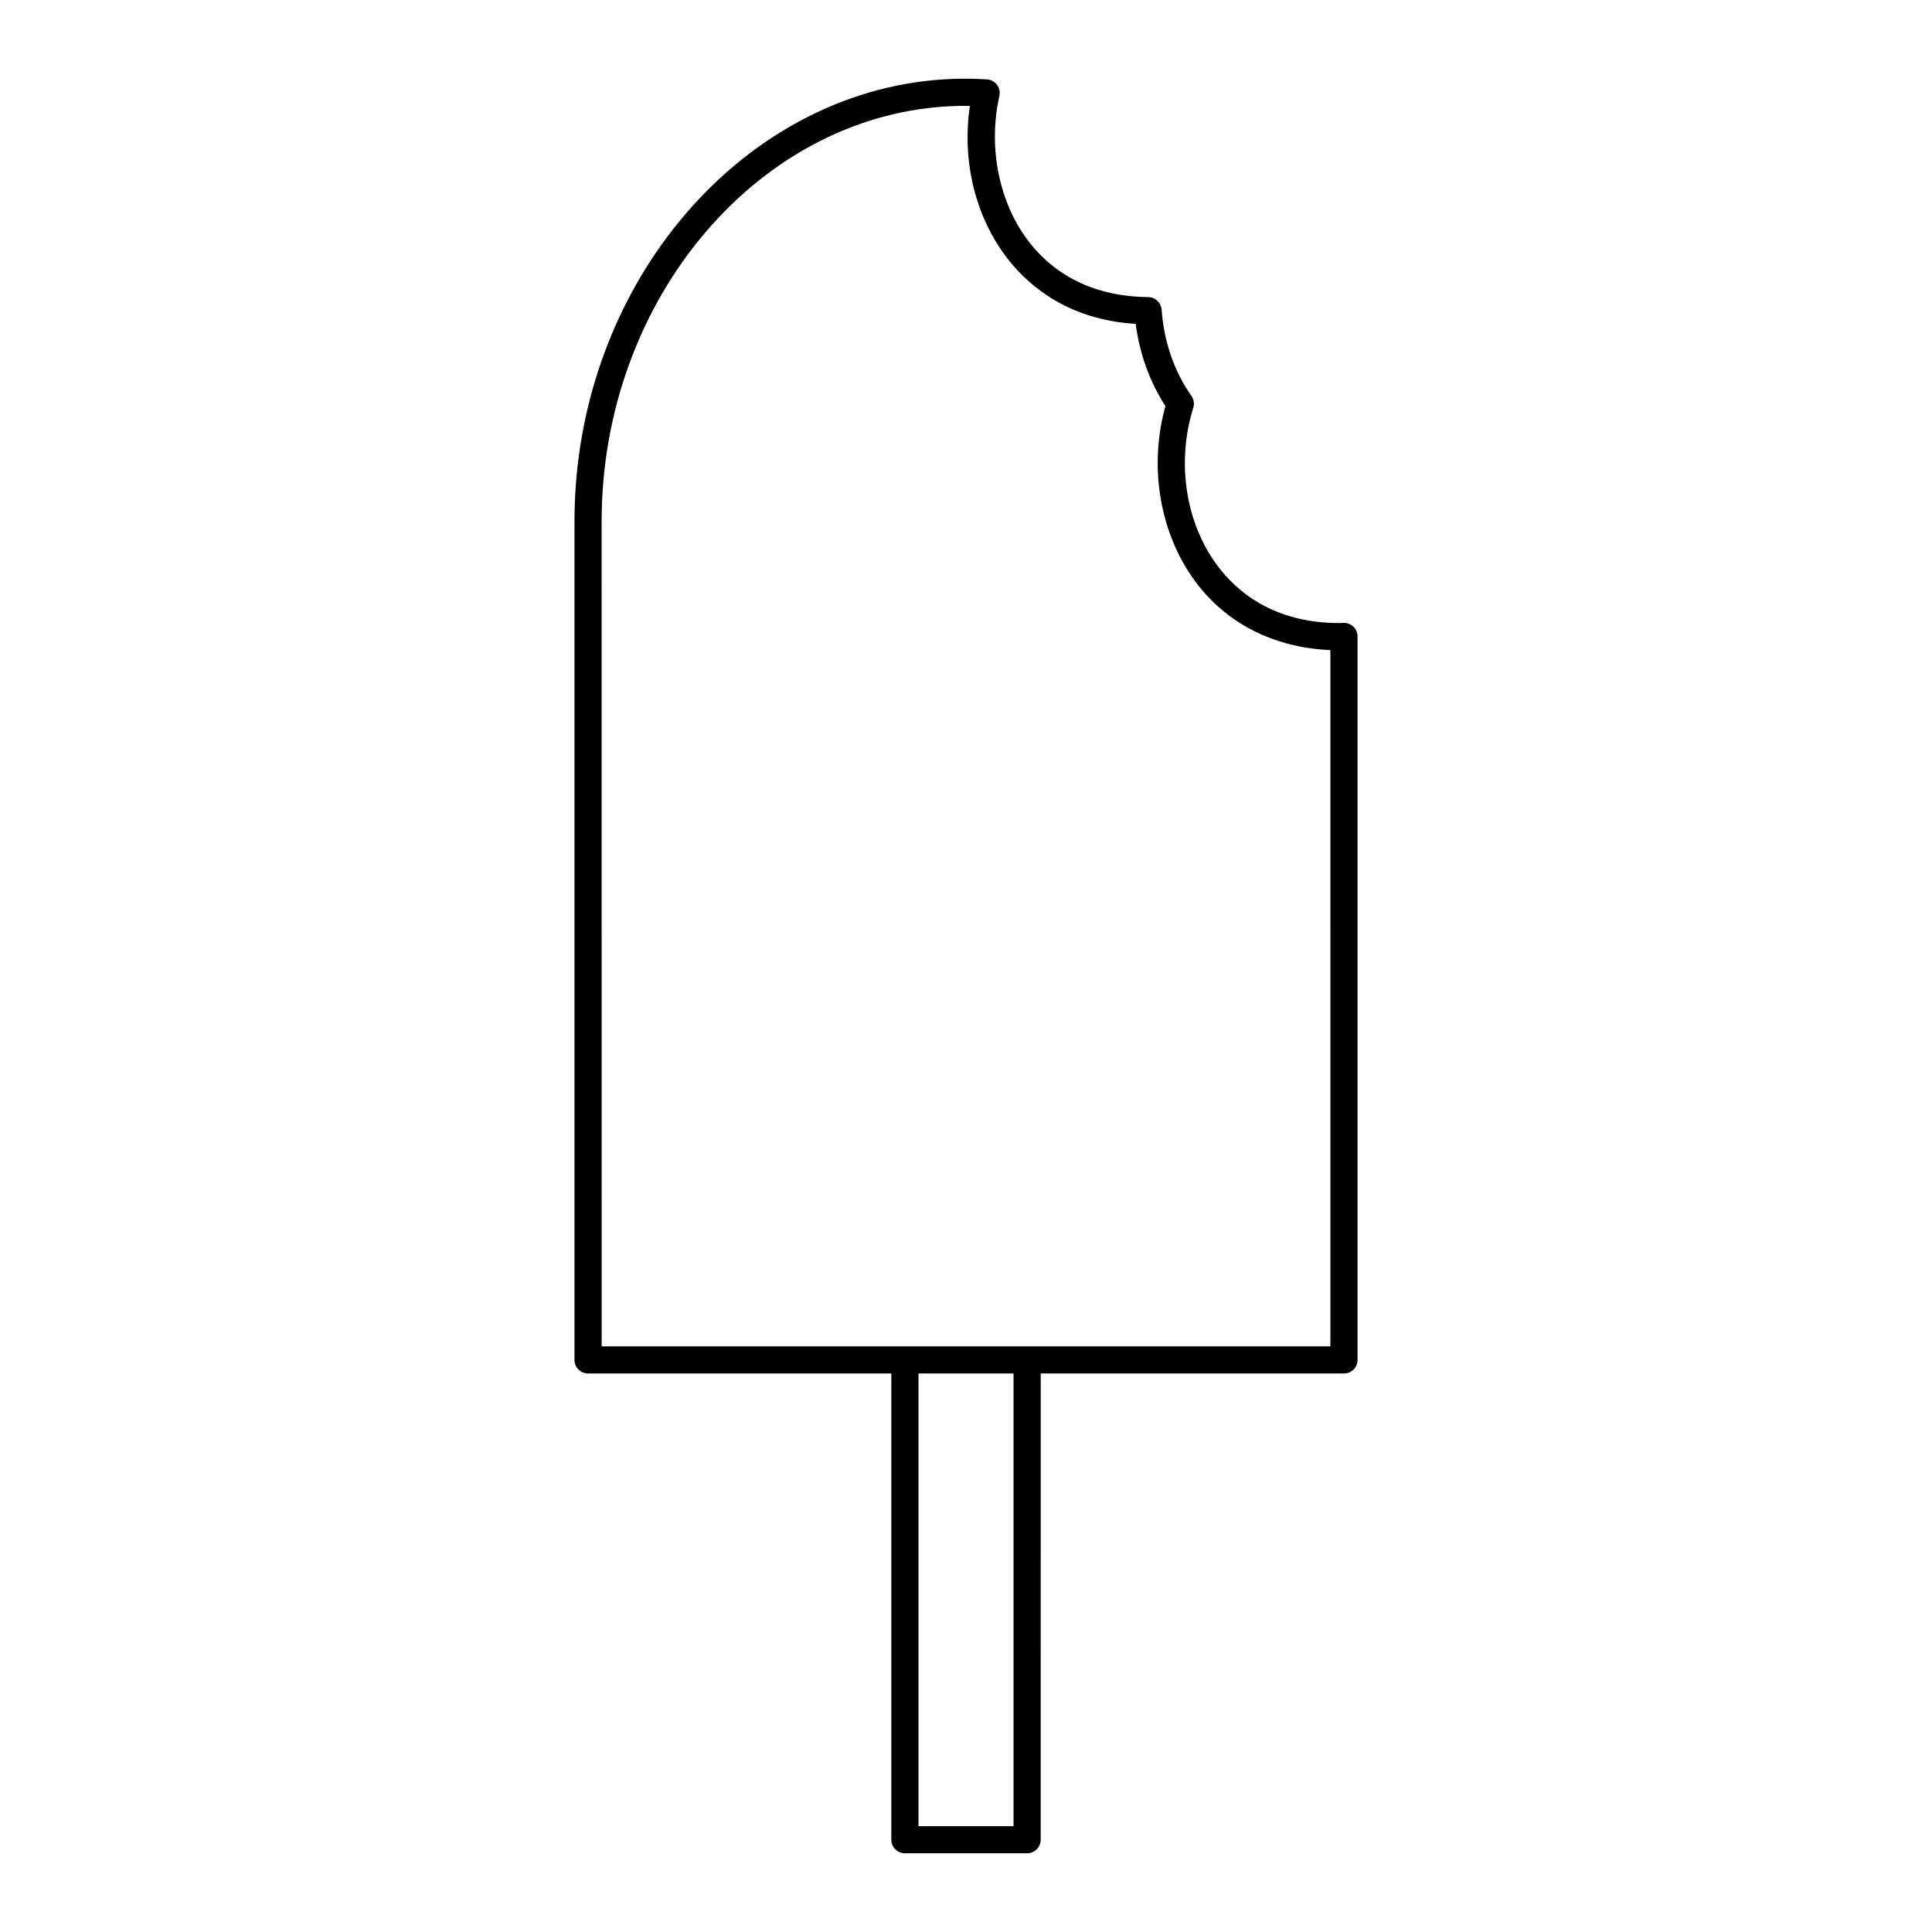
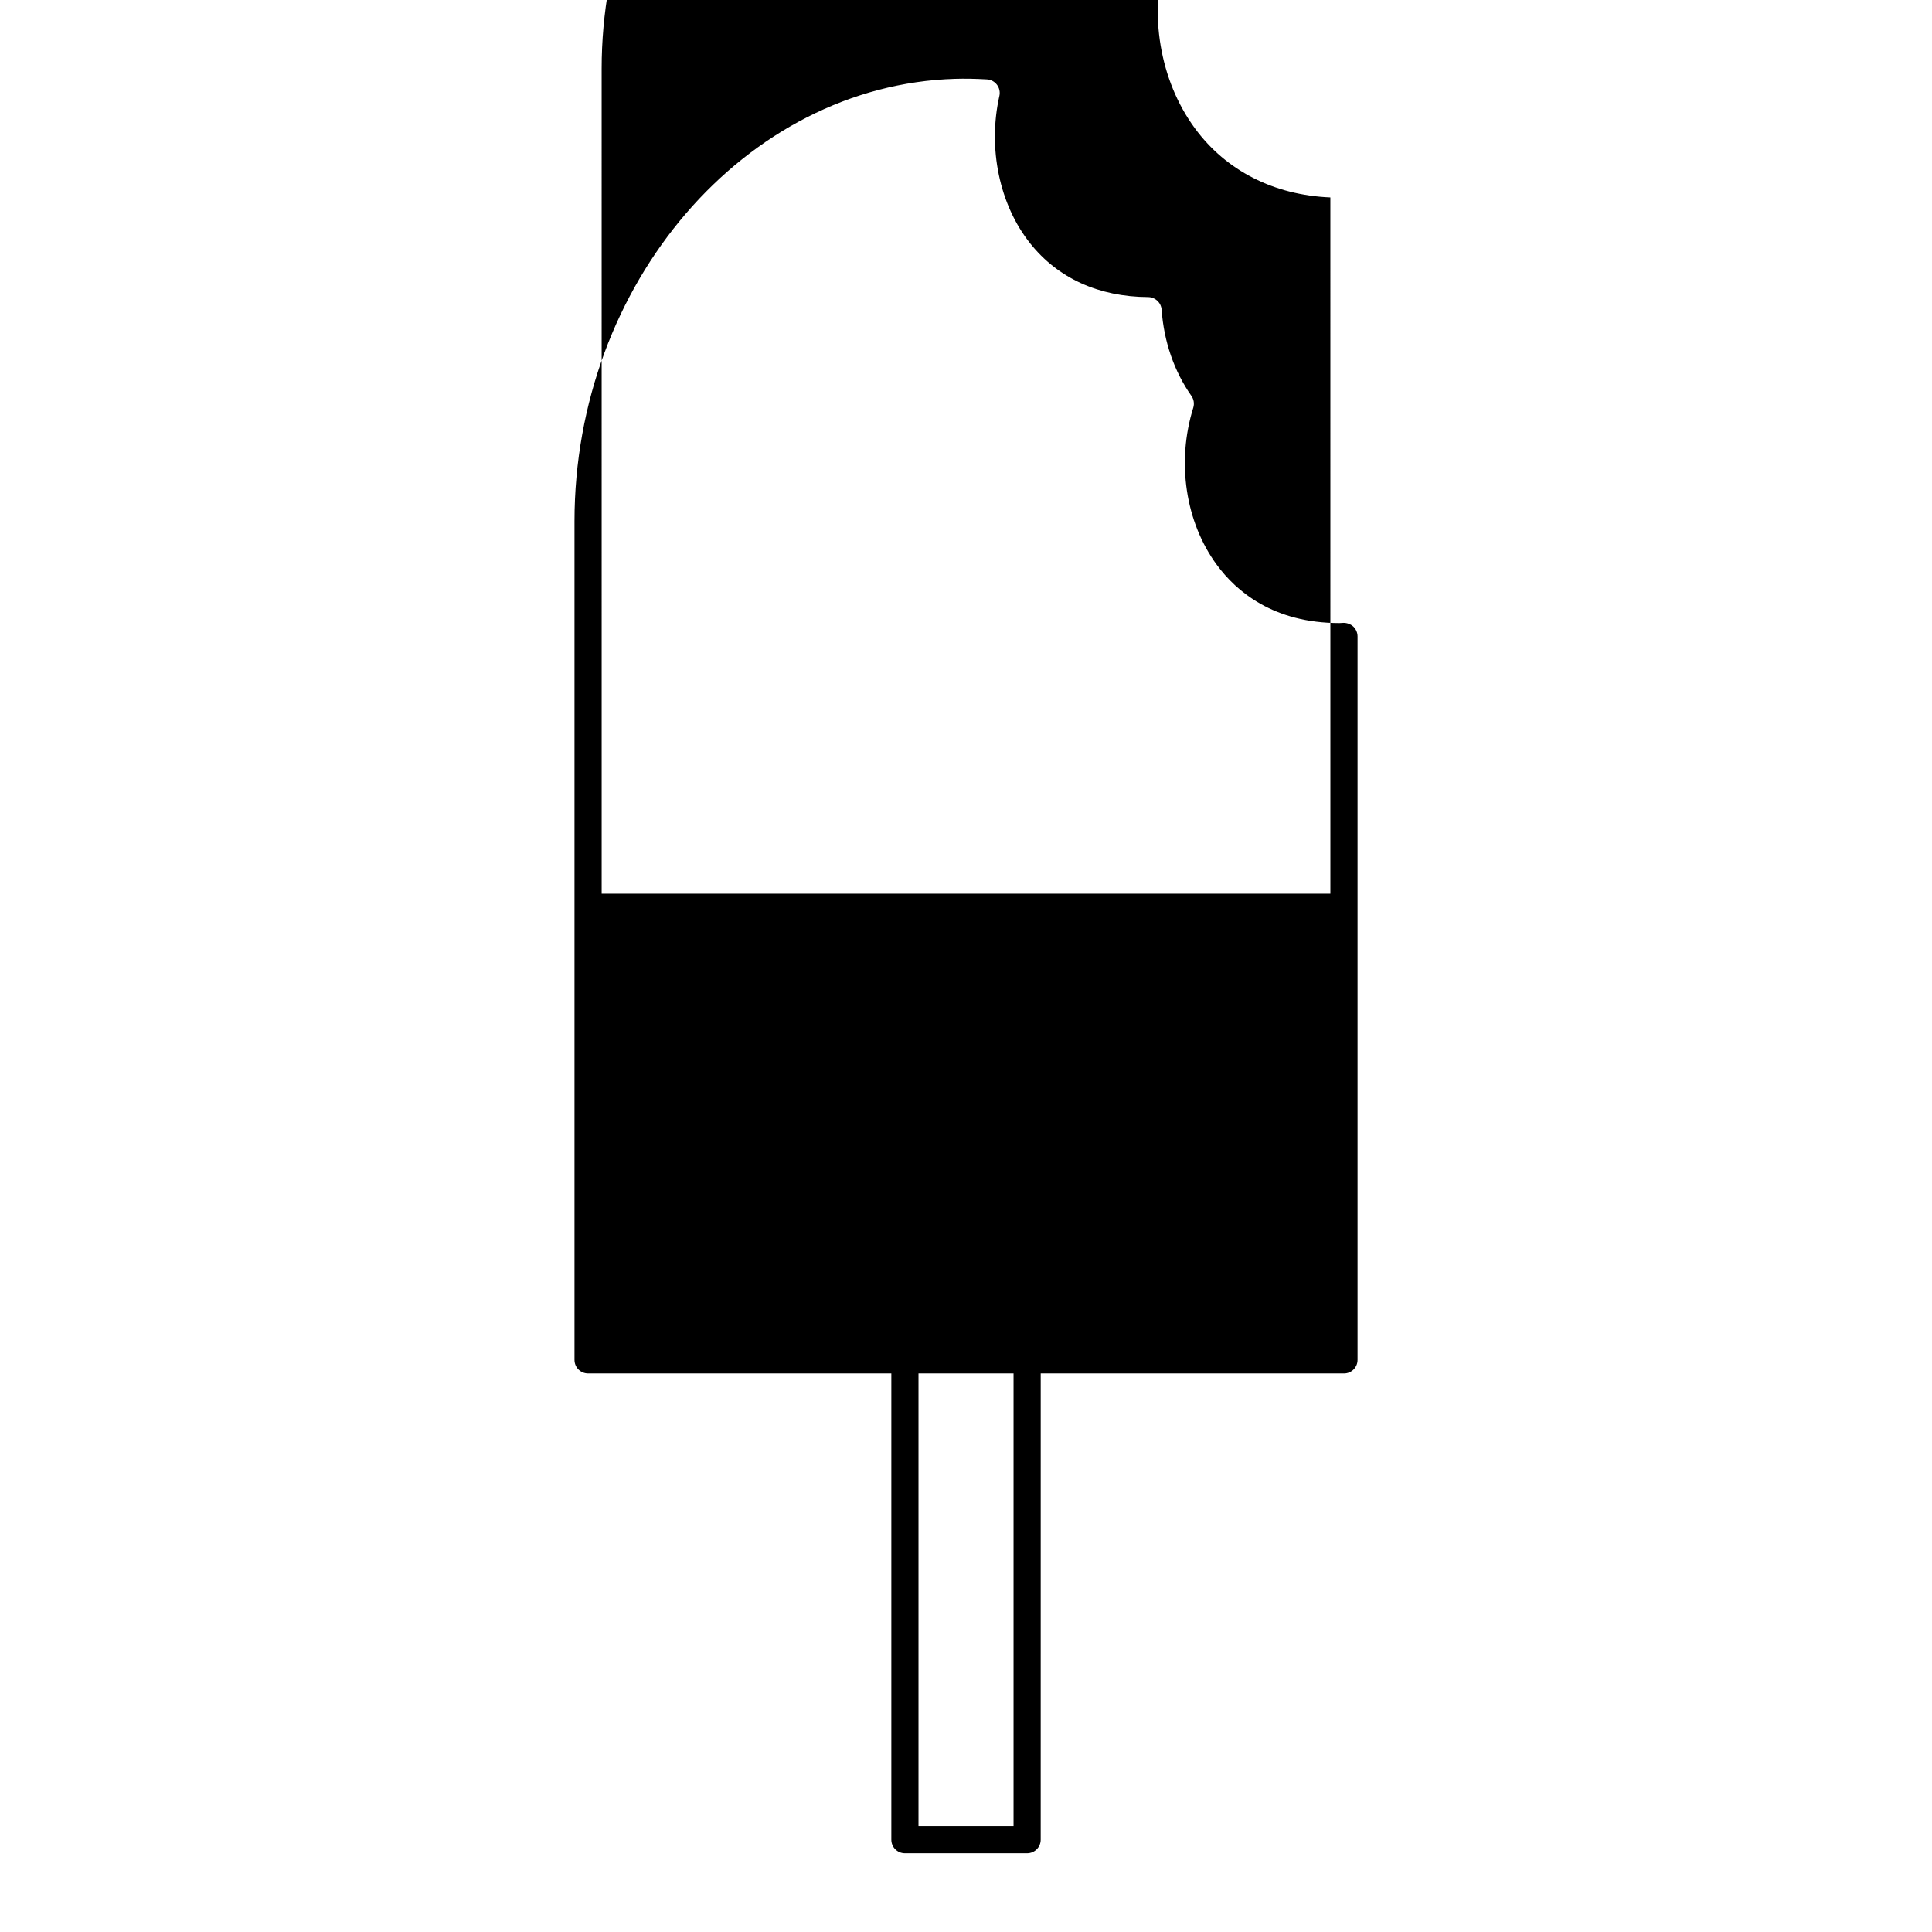
<svg xmlns="http://www.w3.org/2000/svg" fill="#000000" width="800px" height="800px" version="1.1" viewBox="144 144 512 512">
-   <path d="m299.84 507.99h80.371v123.55c0 1.988 1.609 3.598 3.598 3.598h32.387c1.988 0 3.598-1.609 3.598-3.598l0.004-123.55h80.367c1.988 0 3.598-1.609 3.598-3.598v-191.73c0-0.969-0.391-1.895-1.082-2.574-0.688-0.676-1.699-1.02-2.594-1.027l-1.121 0.059c-17.488 0-27.32-8.383-32.488-15.414-8.34-11.344-10.734-27.297-6.254-41.641 0.332-1.066 0.156-2.231-0.488-3.144-4.562-6.484-7.293-14.383-7.898-22.844-0.133-1.875-1.688-3.328-3.566-3.344-13.113-0.078-23.93-5.008-31.281-14.254-8.141-10.23-11.262-25.195-8.148-39.059 0.23-1.031 0-2.113-0.637-2.957s-1.609-1.367-2.668-1.426c-3.113-0.176-5.883-0.227-8.457-0.148-55.598 1.695-100.84 54.297-100.84 117.25v222.25c0 1.988 1.609 3.598 3.598 3.598zm112.76 119.96h-25.191v-119.96h25.191zm-109.16-345.8c0-59.109 42.105-108.48 93.855-110.06 1.188-0.035 2.426-0.047 3.734-0.016-2.188 14.848 1.551 29.871 10.32 40.895 5.758 7.238 16.18 15.809 33.629 16.863 1.027 7.934 3.715 15.379 7.871 21.777-4.457 16.047-1.52 33.66 7.824 46.367 8.258 11.238 20.938 17.68 35.887 18.301l0.004 184.52h-193.12z" />
+   <path d="m299.84 507.99h80.371v123.55c0 1.988 1.609 3.598 3.598 3.598h32.387c1.988 0 3.598-1.609 3.598-3.598l0.004-123.55h80.367c1.988 0 3.598-1.609 3.598-3.598v-191.73c0-0.969-0.391-1.895-1.082-2.574-0.688-0.676-1.699-1.02-2.594-1.027l-1.121 0.059c-17.488 0-27.32-8.383-32.488-15.414-8.34-11.344-10.734-27.297-6.254-41.641 0.332-1.066 0.156-2.231-0.488-3.144-4.562-6.484-7.293-14.383-7.898-22.844-0.133-1.875-1.688-3.328-3.566-3.344-13.113-0.078-23.93-5.008-31.281-14.254-8.141-10.23-11.262-25.195-8.148-39.059 0.23-1.031 0-2.113-0.637-2.957s-1.609-1.367-2.668-1.426c-3.113-0.176-5.883-0.227-8.457-0.148-55.598 1.695-100.84 54.297-100.84 117.25v222.25c0 1.988 1.609 3.598 3.598 3.598zm112.76 119.96h-25.191v-119.96h25.191m-109.16-345.8c0-59.109 42.105-108.48 93.855-110.06 1.188-0.035 2.426-0.047 3.734-0.016-2.188 14.848 1.551 29.871 10.32 40.895 5.758 7.238 16.18 15.809 33.629 16.863 1.027 7.934 3.715 15.379 7.871 21.777-4.457 16.047-1.52 33.66 7.824 46.367 8.258 11.238 20.938 17.68 35.887 18.301l0.004 184.52h-193.12z" />
</svg>